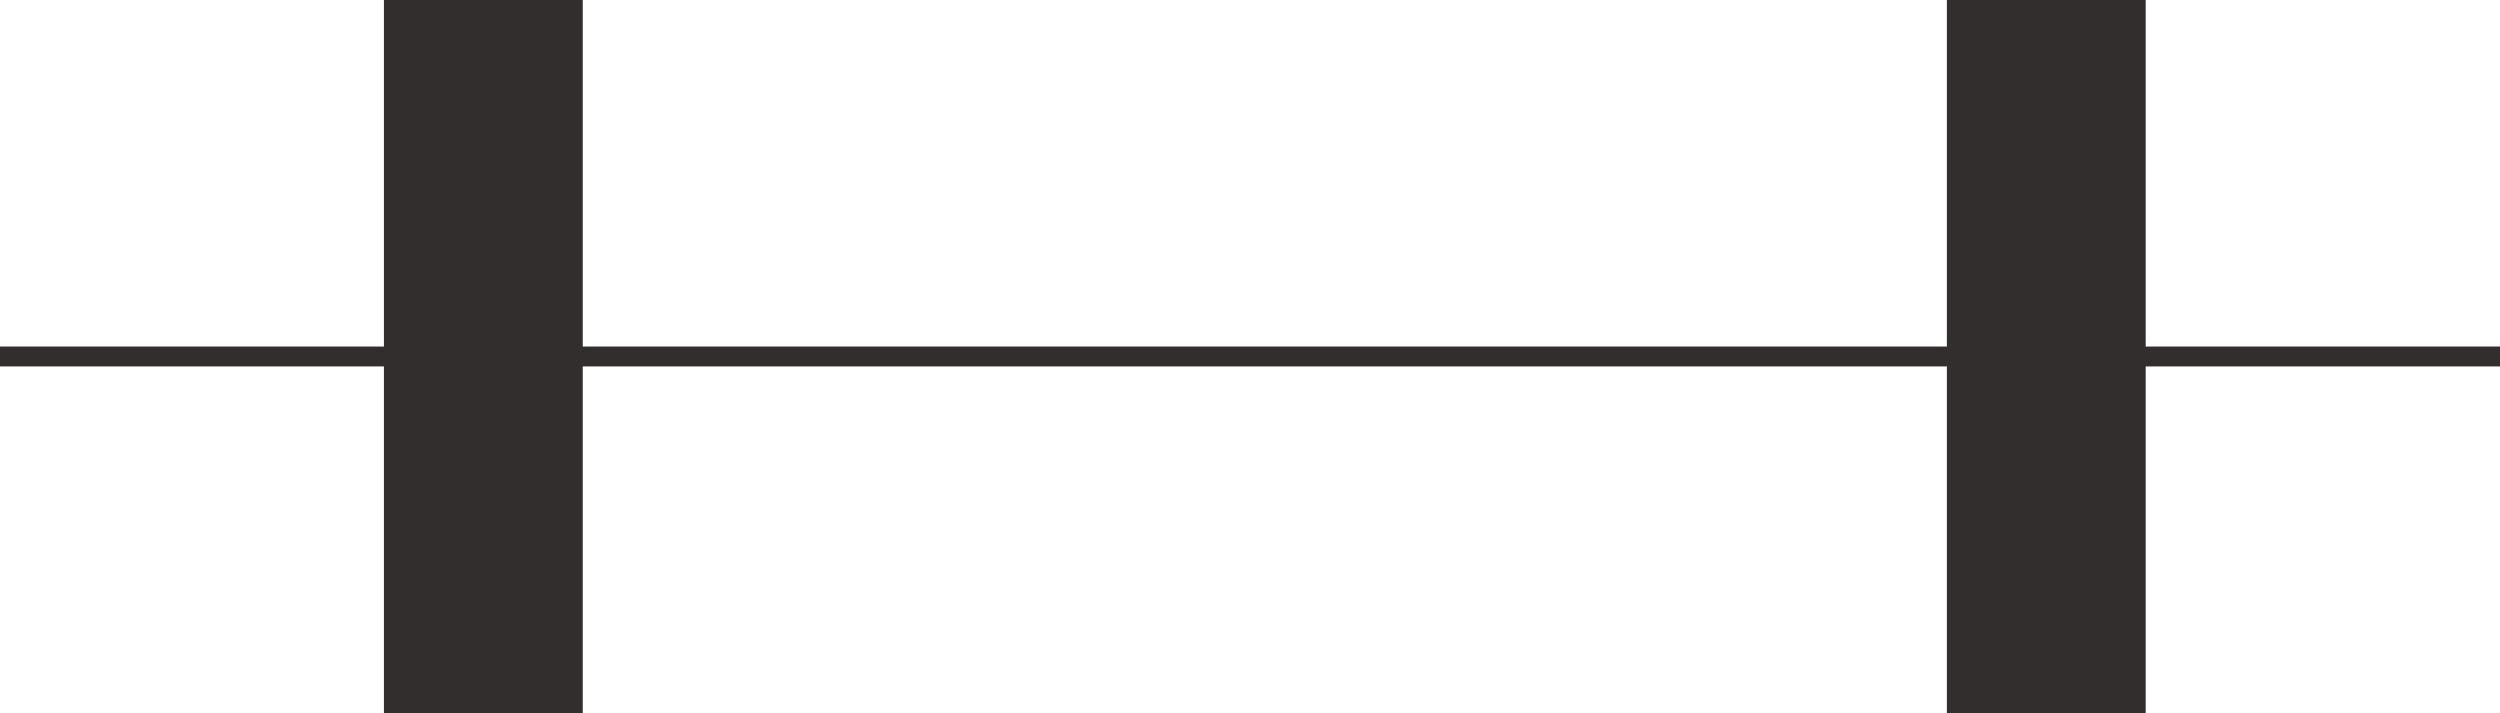
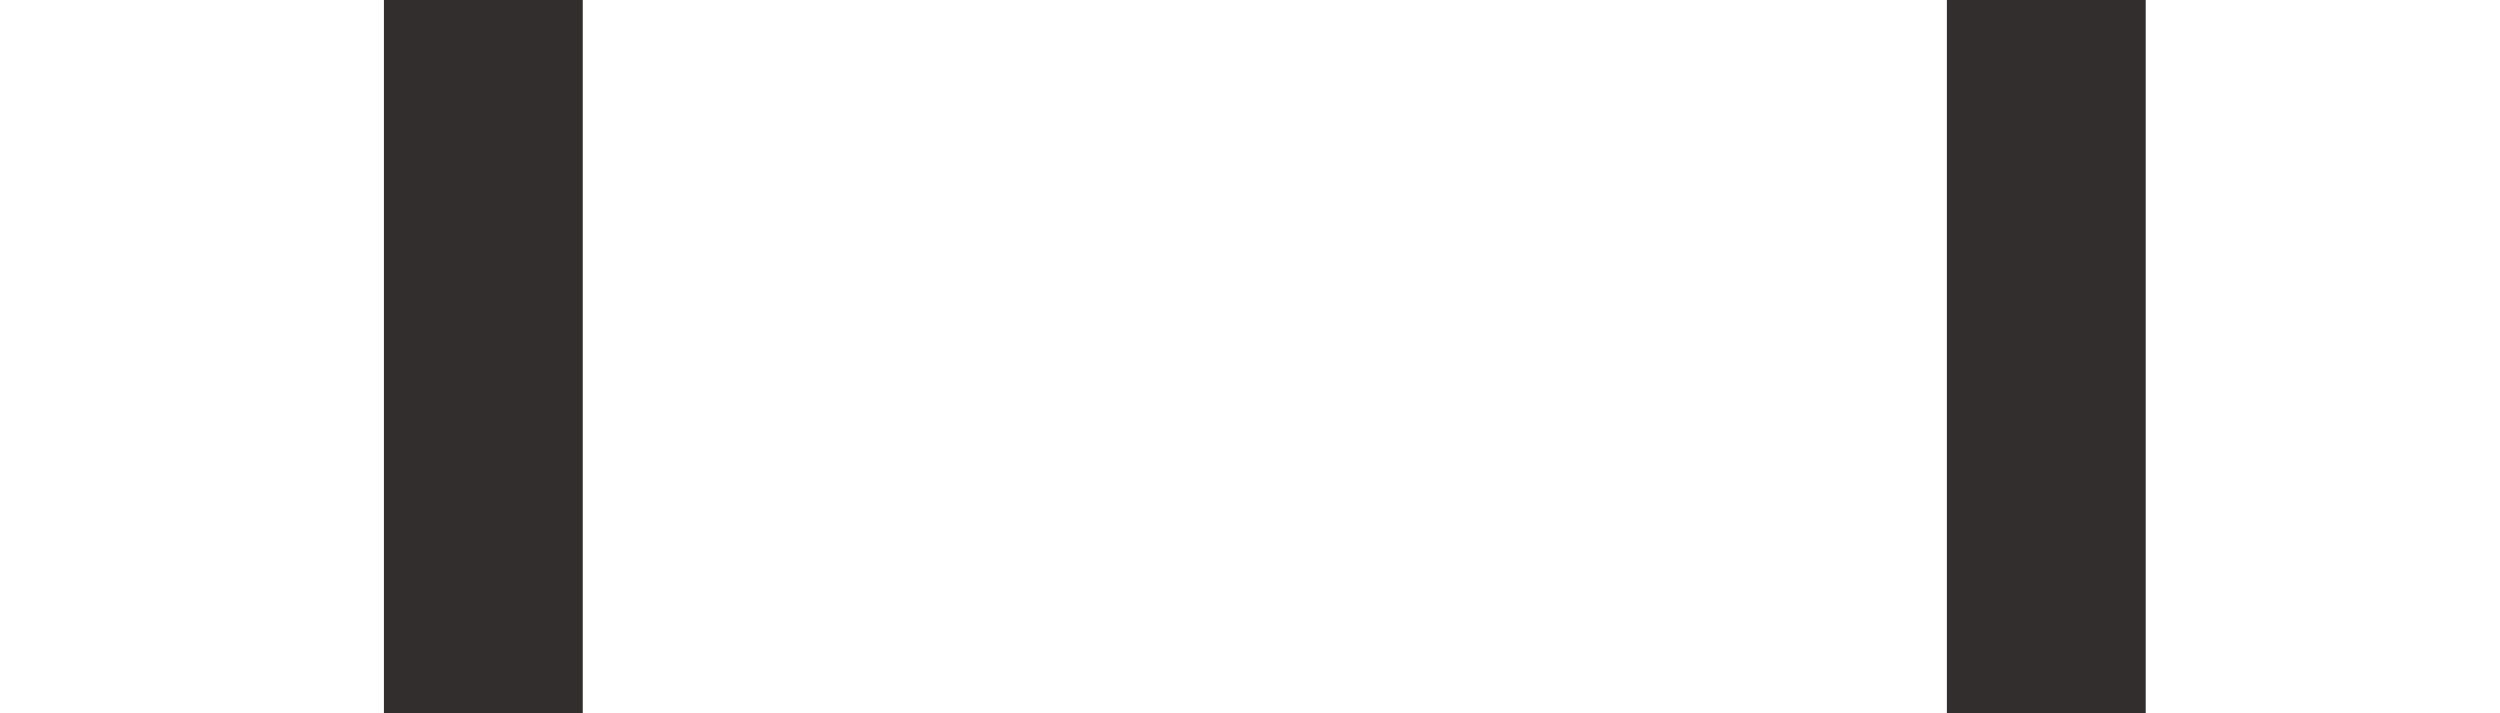
<svg xmlns="http://www.w3.org/2000/svg" viewBox="0 0 125.74 35.87">
-   <line y1="17.93" x2="125.74" y2="17.93" style="fill:none;stroke:#322e2d;stroke-miterlimit:10" />
  <line x1="24.31" x2="24.31" y2="35.87" style="fill:none;stroke:#322e2d;stroke-miterlimit:10;stroke-width:10px" />
  <line x1="102.92" x2="102.92" y2="35.87" style="fill:none;stroke:#322e2d;stroke-miterlimit:10;stroke-width:10px" />
</svg>